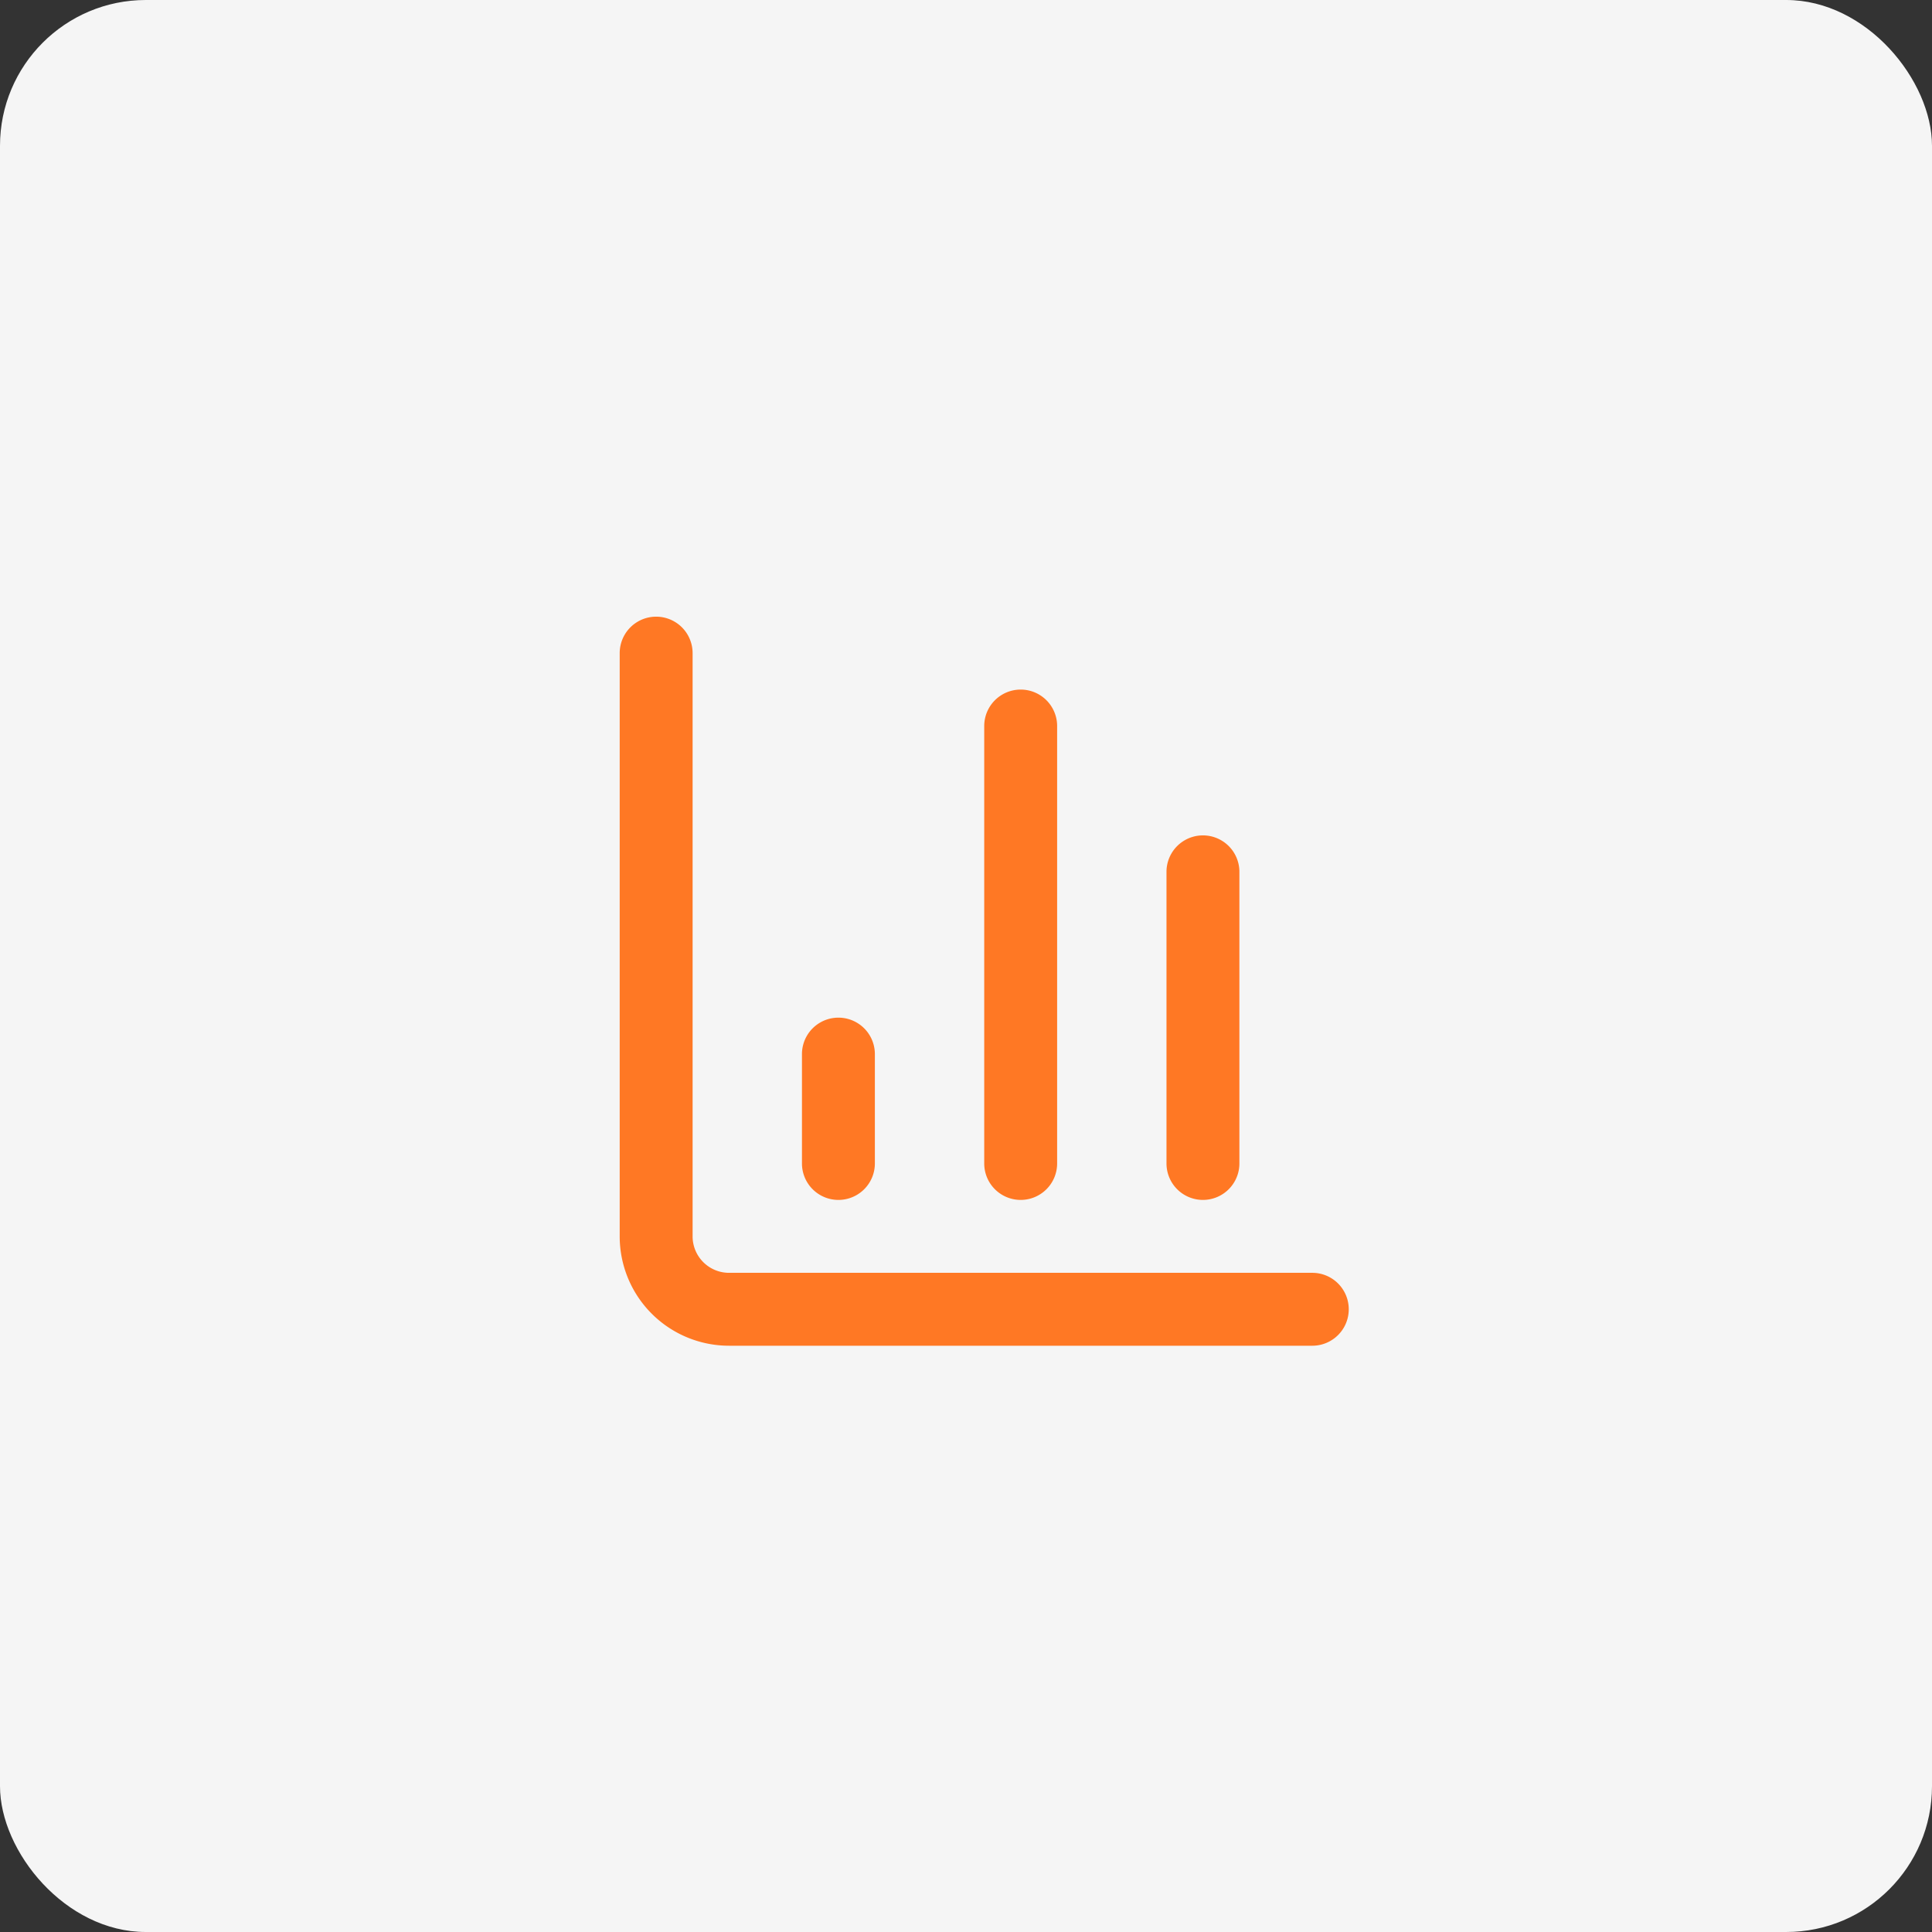
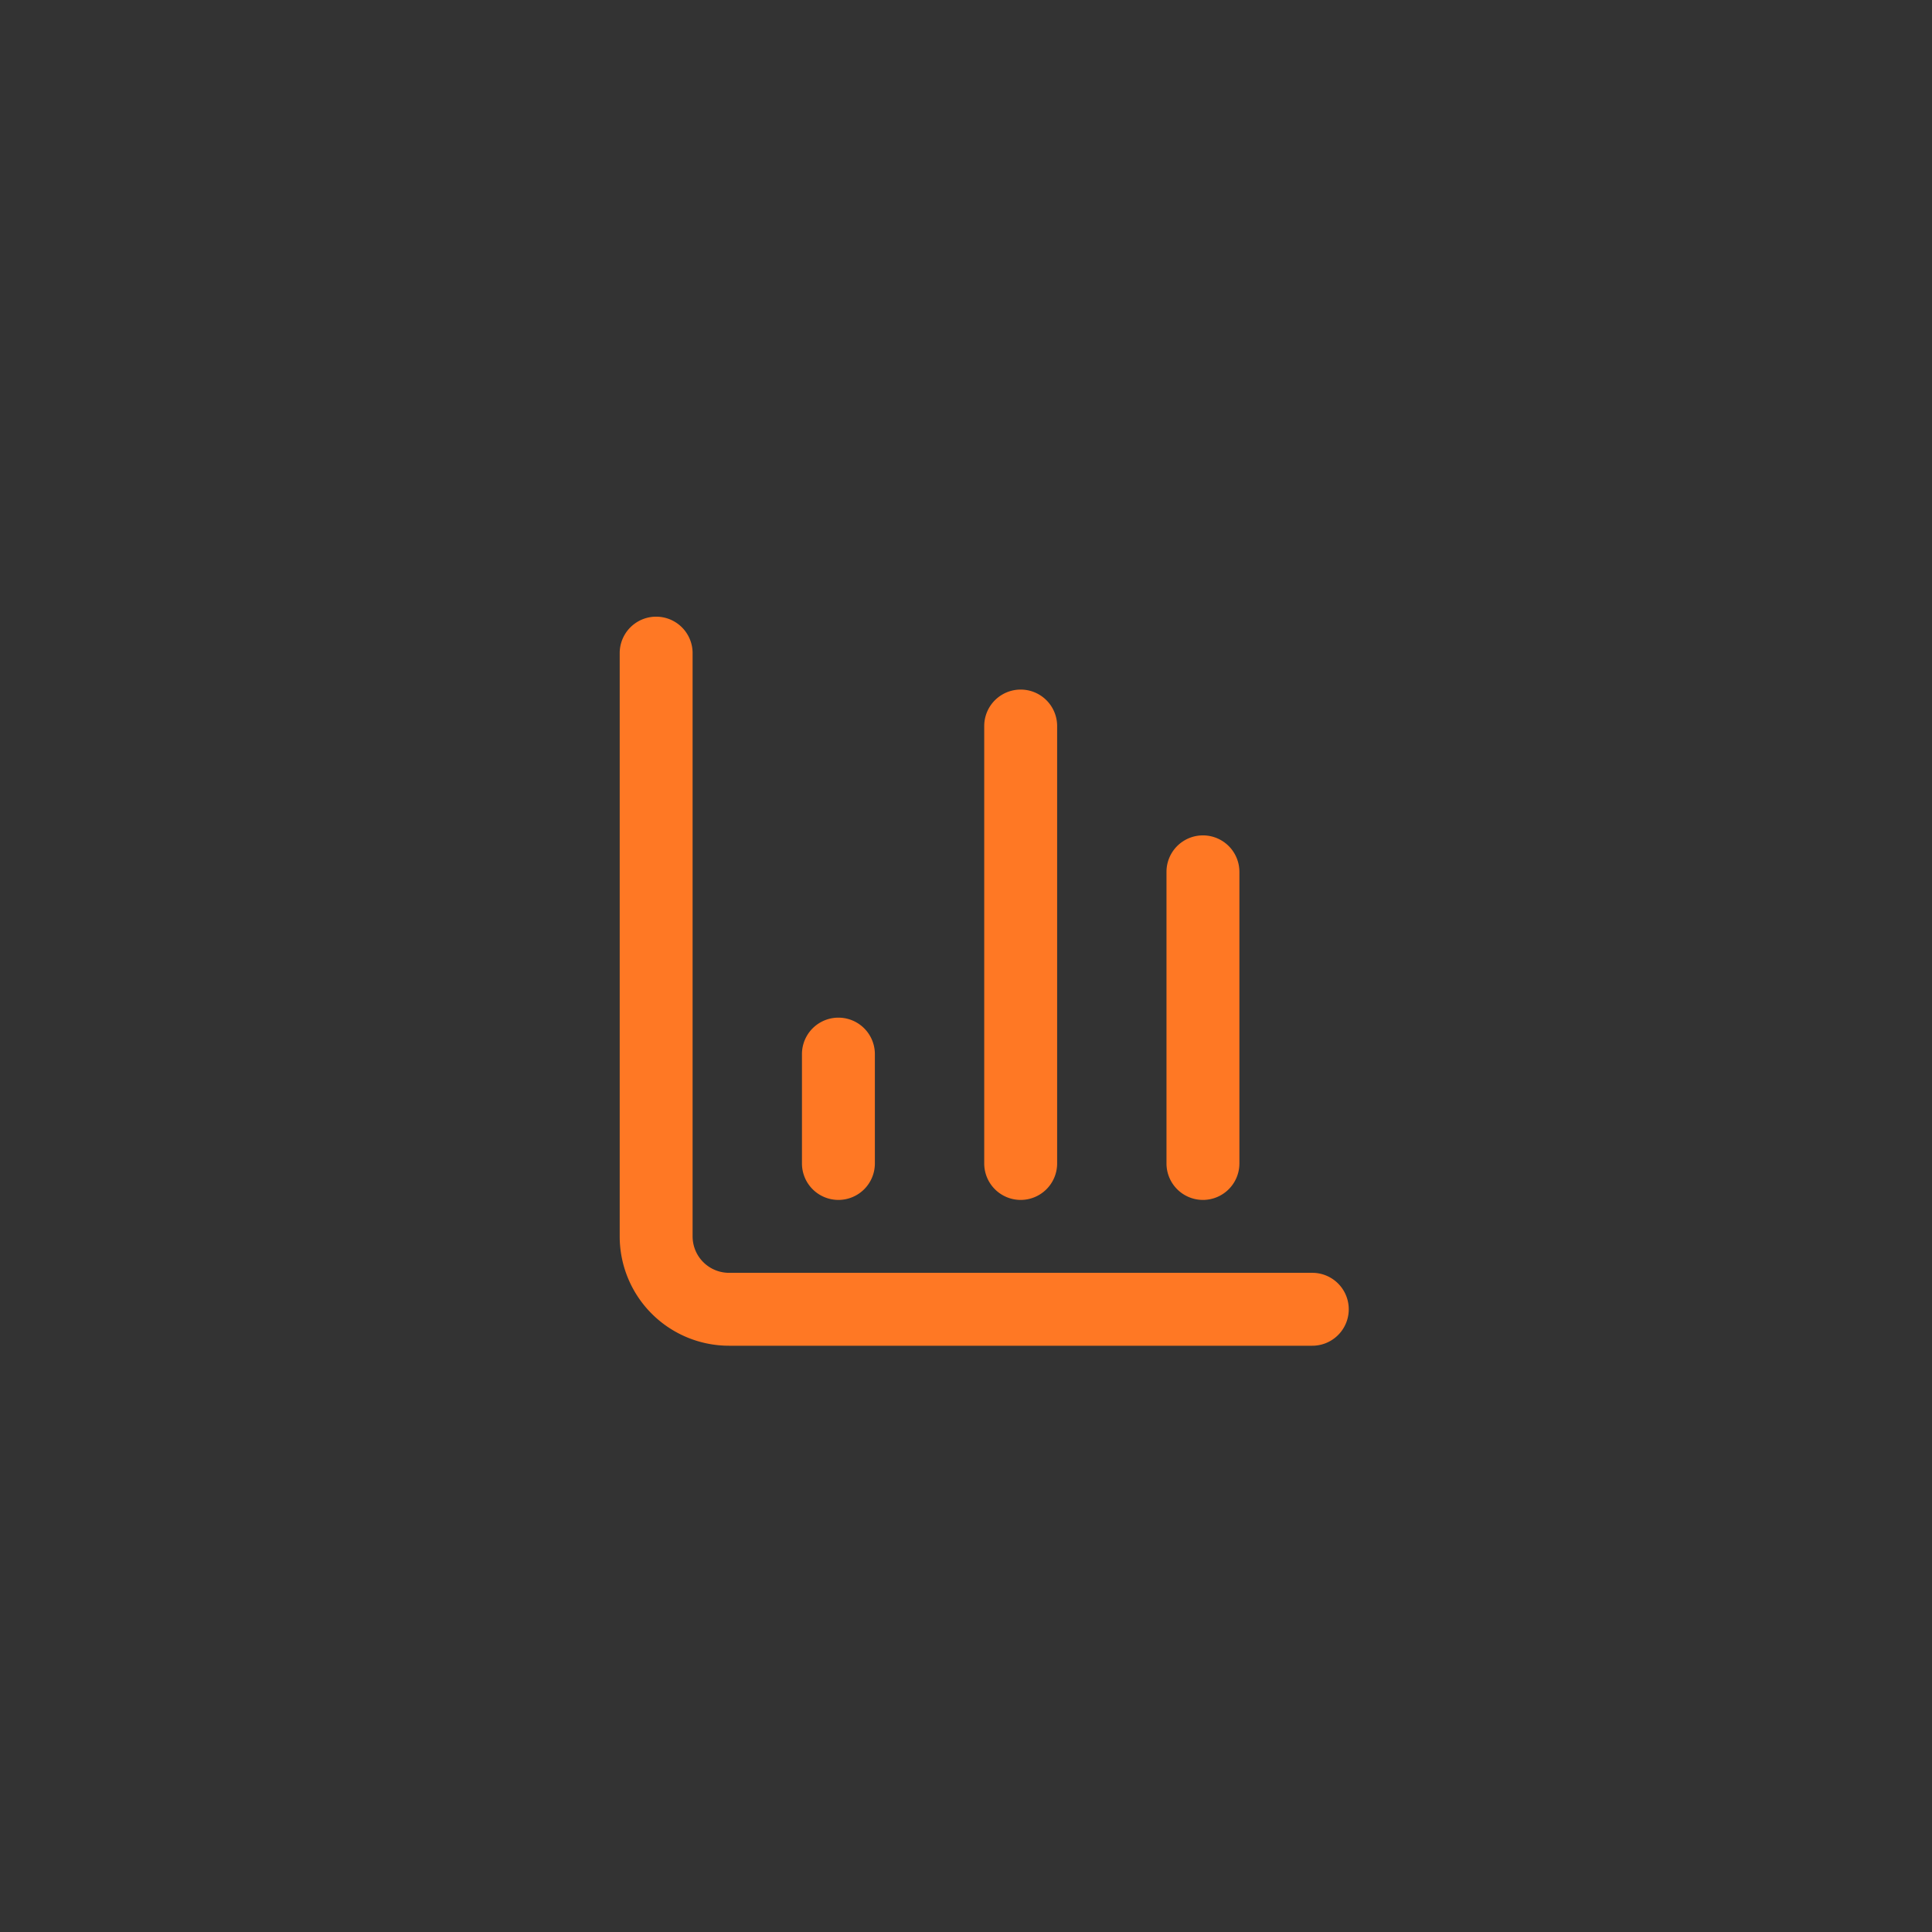
<svg xmlns="http://www.w3.org/2000/svg" width="53" height="53" viewBox="0 0 53 53">
  <rect x="0" y="0" width="53" height="53" fill="#333333" stroke="none" />
  <g id="icon-accedez" transform="translate(-9608.5 1450.917)">
-     <rect id="Rectangle_7449" data-name="Rectangle 7449" width="53" height="53" rx="4" transform="translate(9608.5 -1450.917)" fill="#f5f5f5" />
    <g id="Groupe_468" data-name="Groupe 468" transform="translate(9623.5 -1436)">
      <path id="Tracé_7100" data-name="Tracé 7100" d="M21,22H5a3,3,0,0,1-3-3V3A1,1,0,0,1,4,3V19a1,1,0,0,0,1,1H21a1,1,0,0,1,0,2Z" fill="#ff7824" />
      <path id="Tracé_7101" data-name="Tracé 7101" d="M18,18a1,1,0,0,1-1-1V9a1,1,0,0,1,2,0v8A1,1,0,0,1,18,18Z" fill="#ff7824" />
      <path id="Tracé_7102" data-name="Tracé 7102" d="M13,18a1,1,0,0,1-1-1V5a1,1,0,0,1,2,0V17A1,1,0,0,1,13,18Z" fill="#ff7824" />
      <path id="Tracé_7103" data-name="Tracé 7103" d="M8,18a1,1,0,0,1-1-1V14a1,1,0,0,1,2,0v3A1,1,0,0,1,8,18Z" fill="#ff7824" />
    </g>
  </g>
</svg>